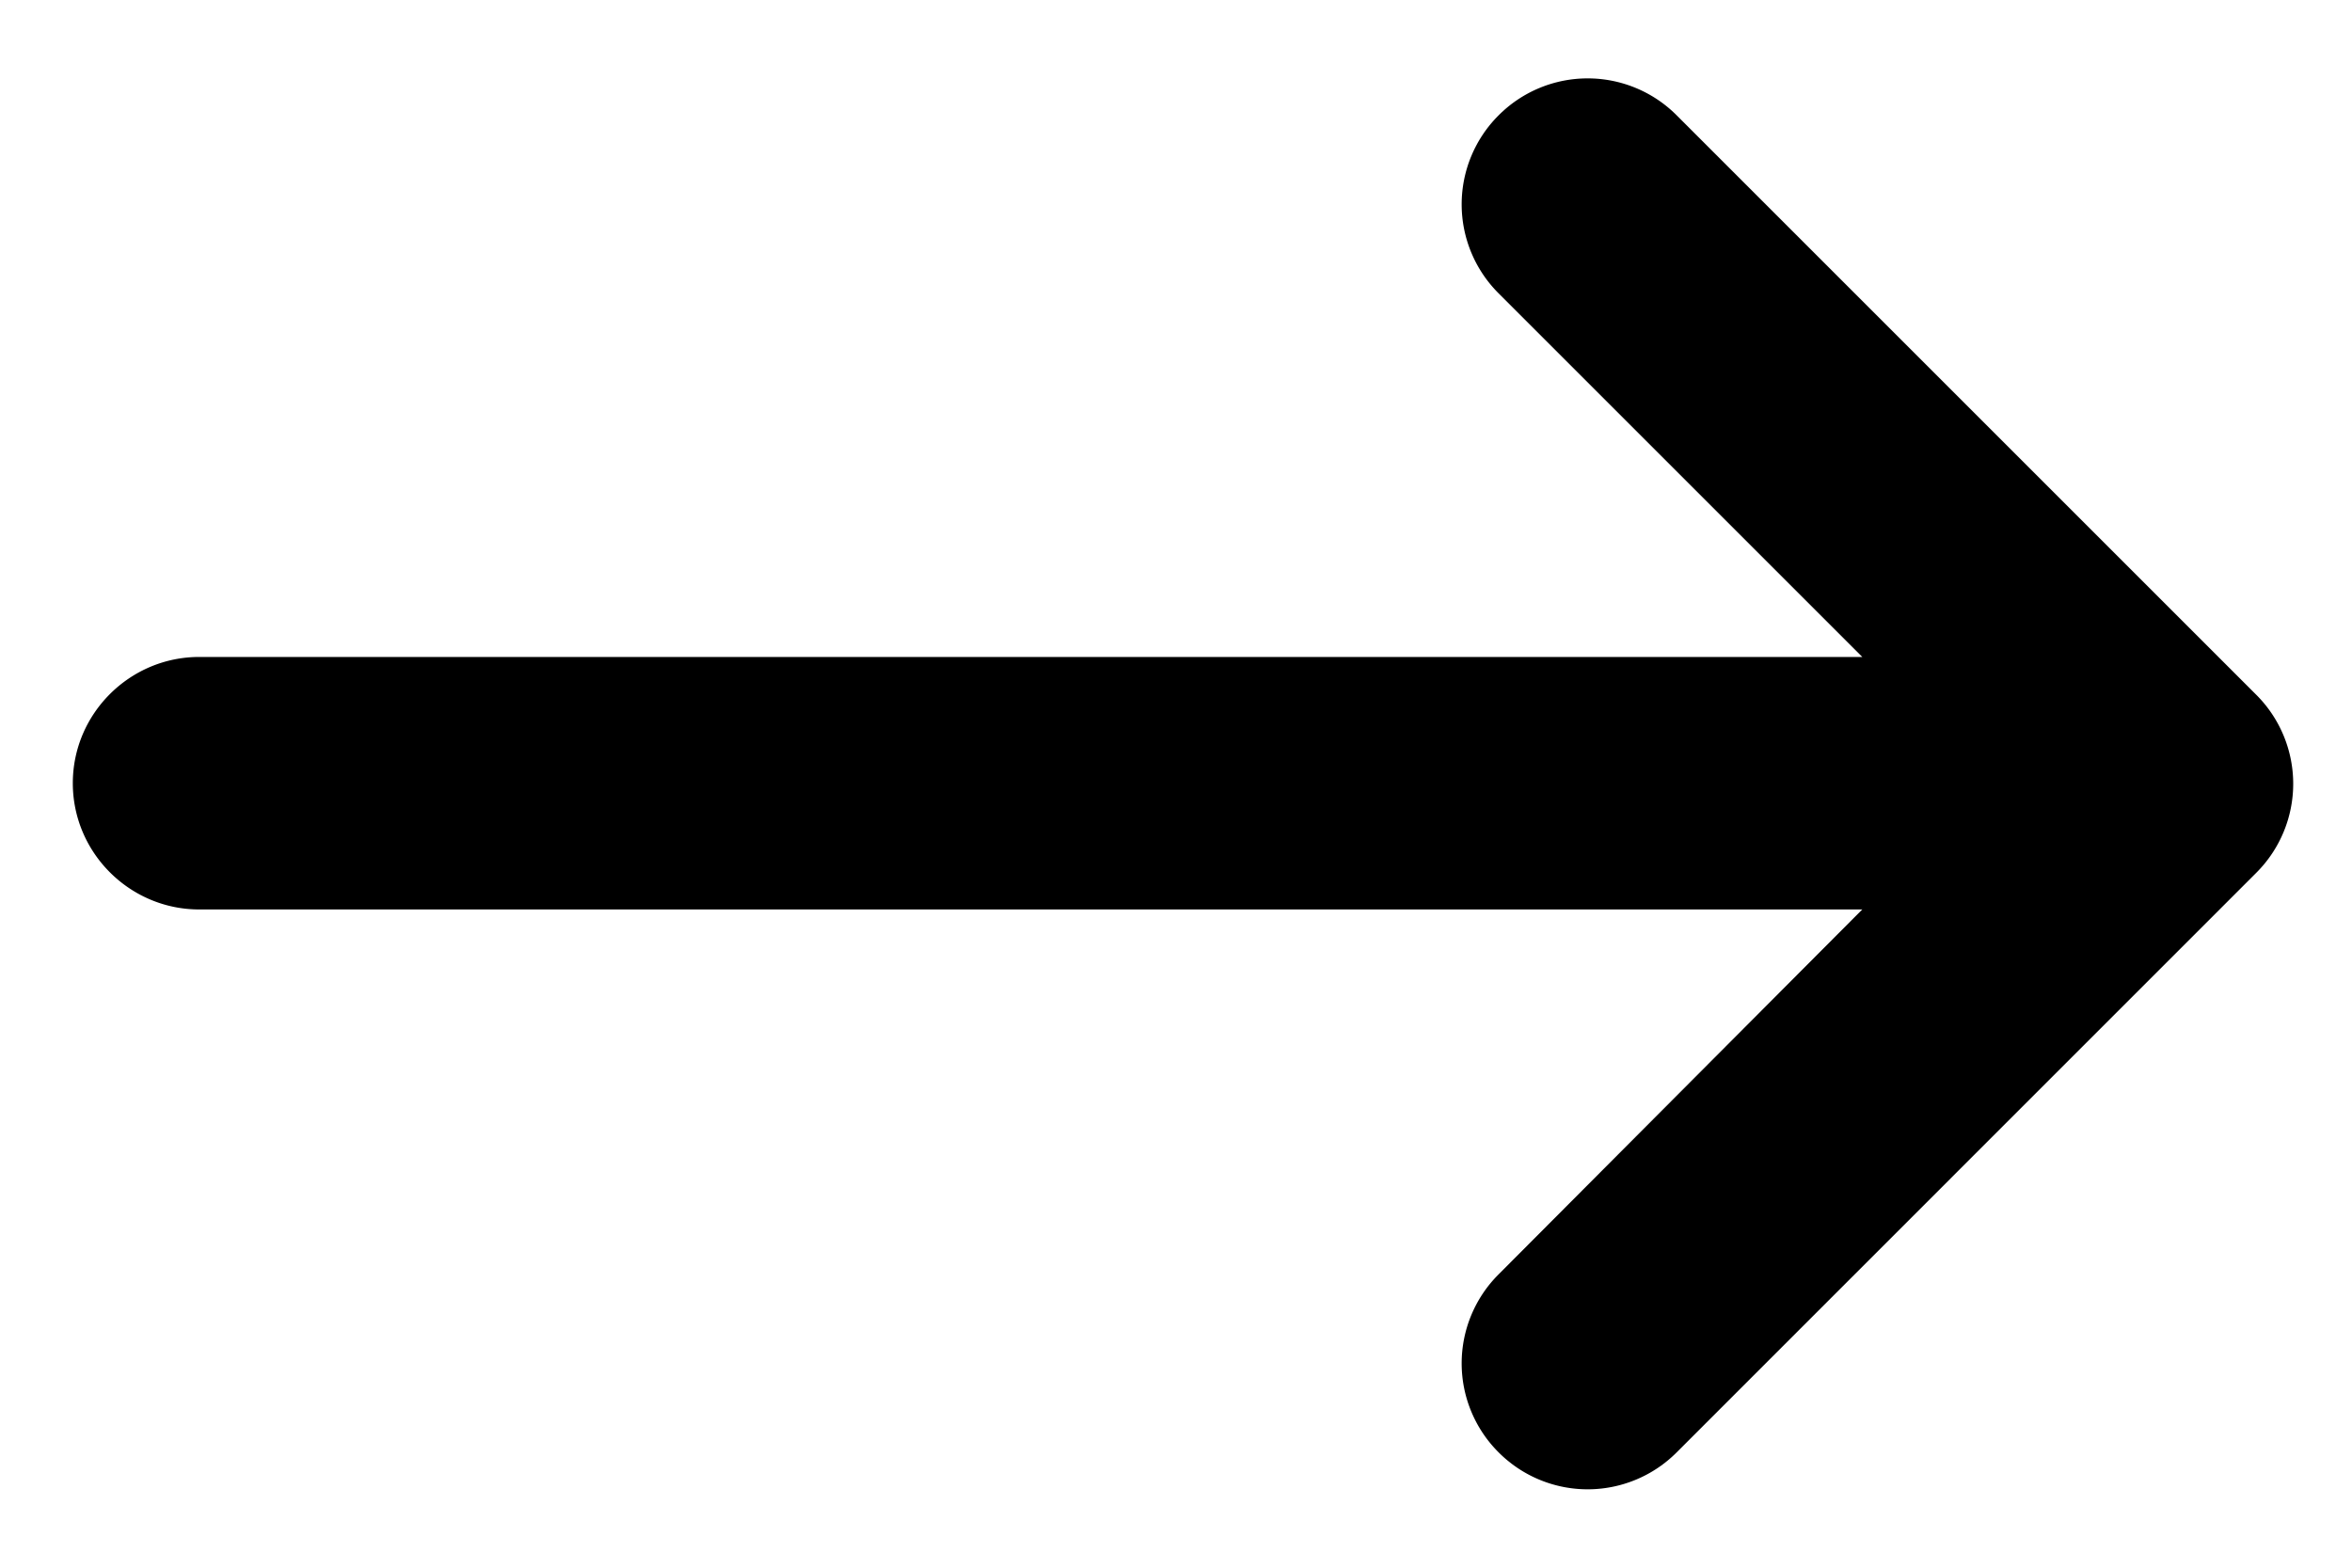
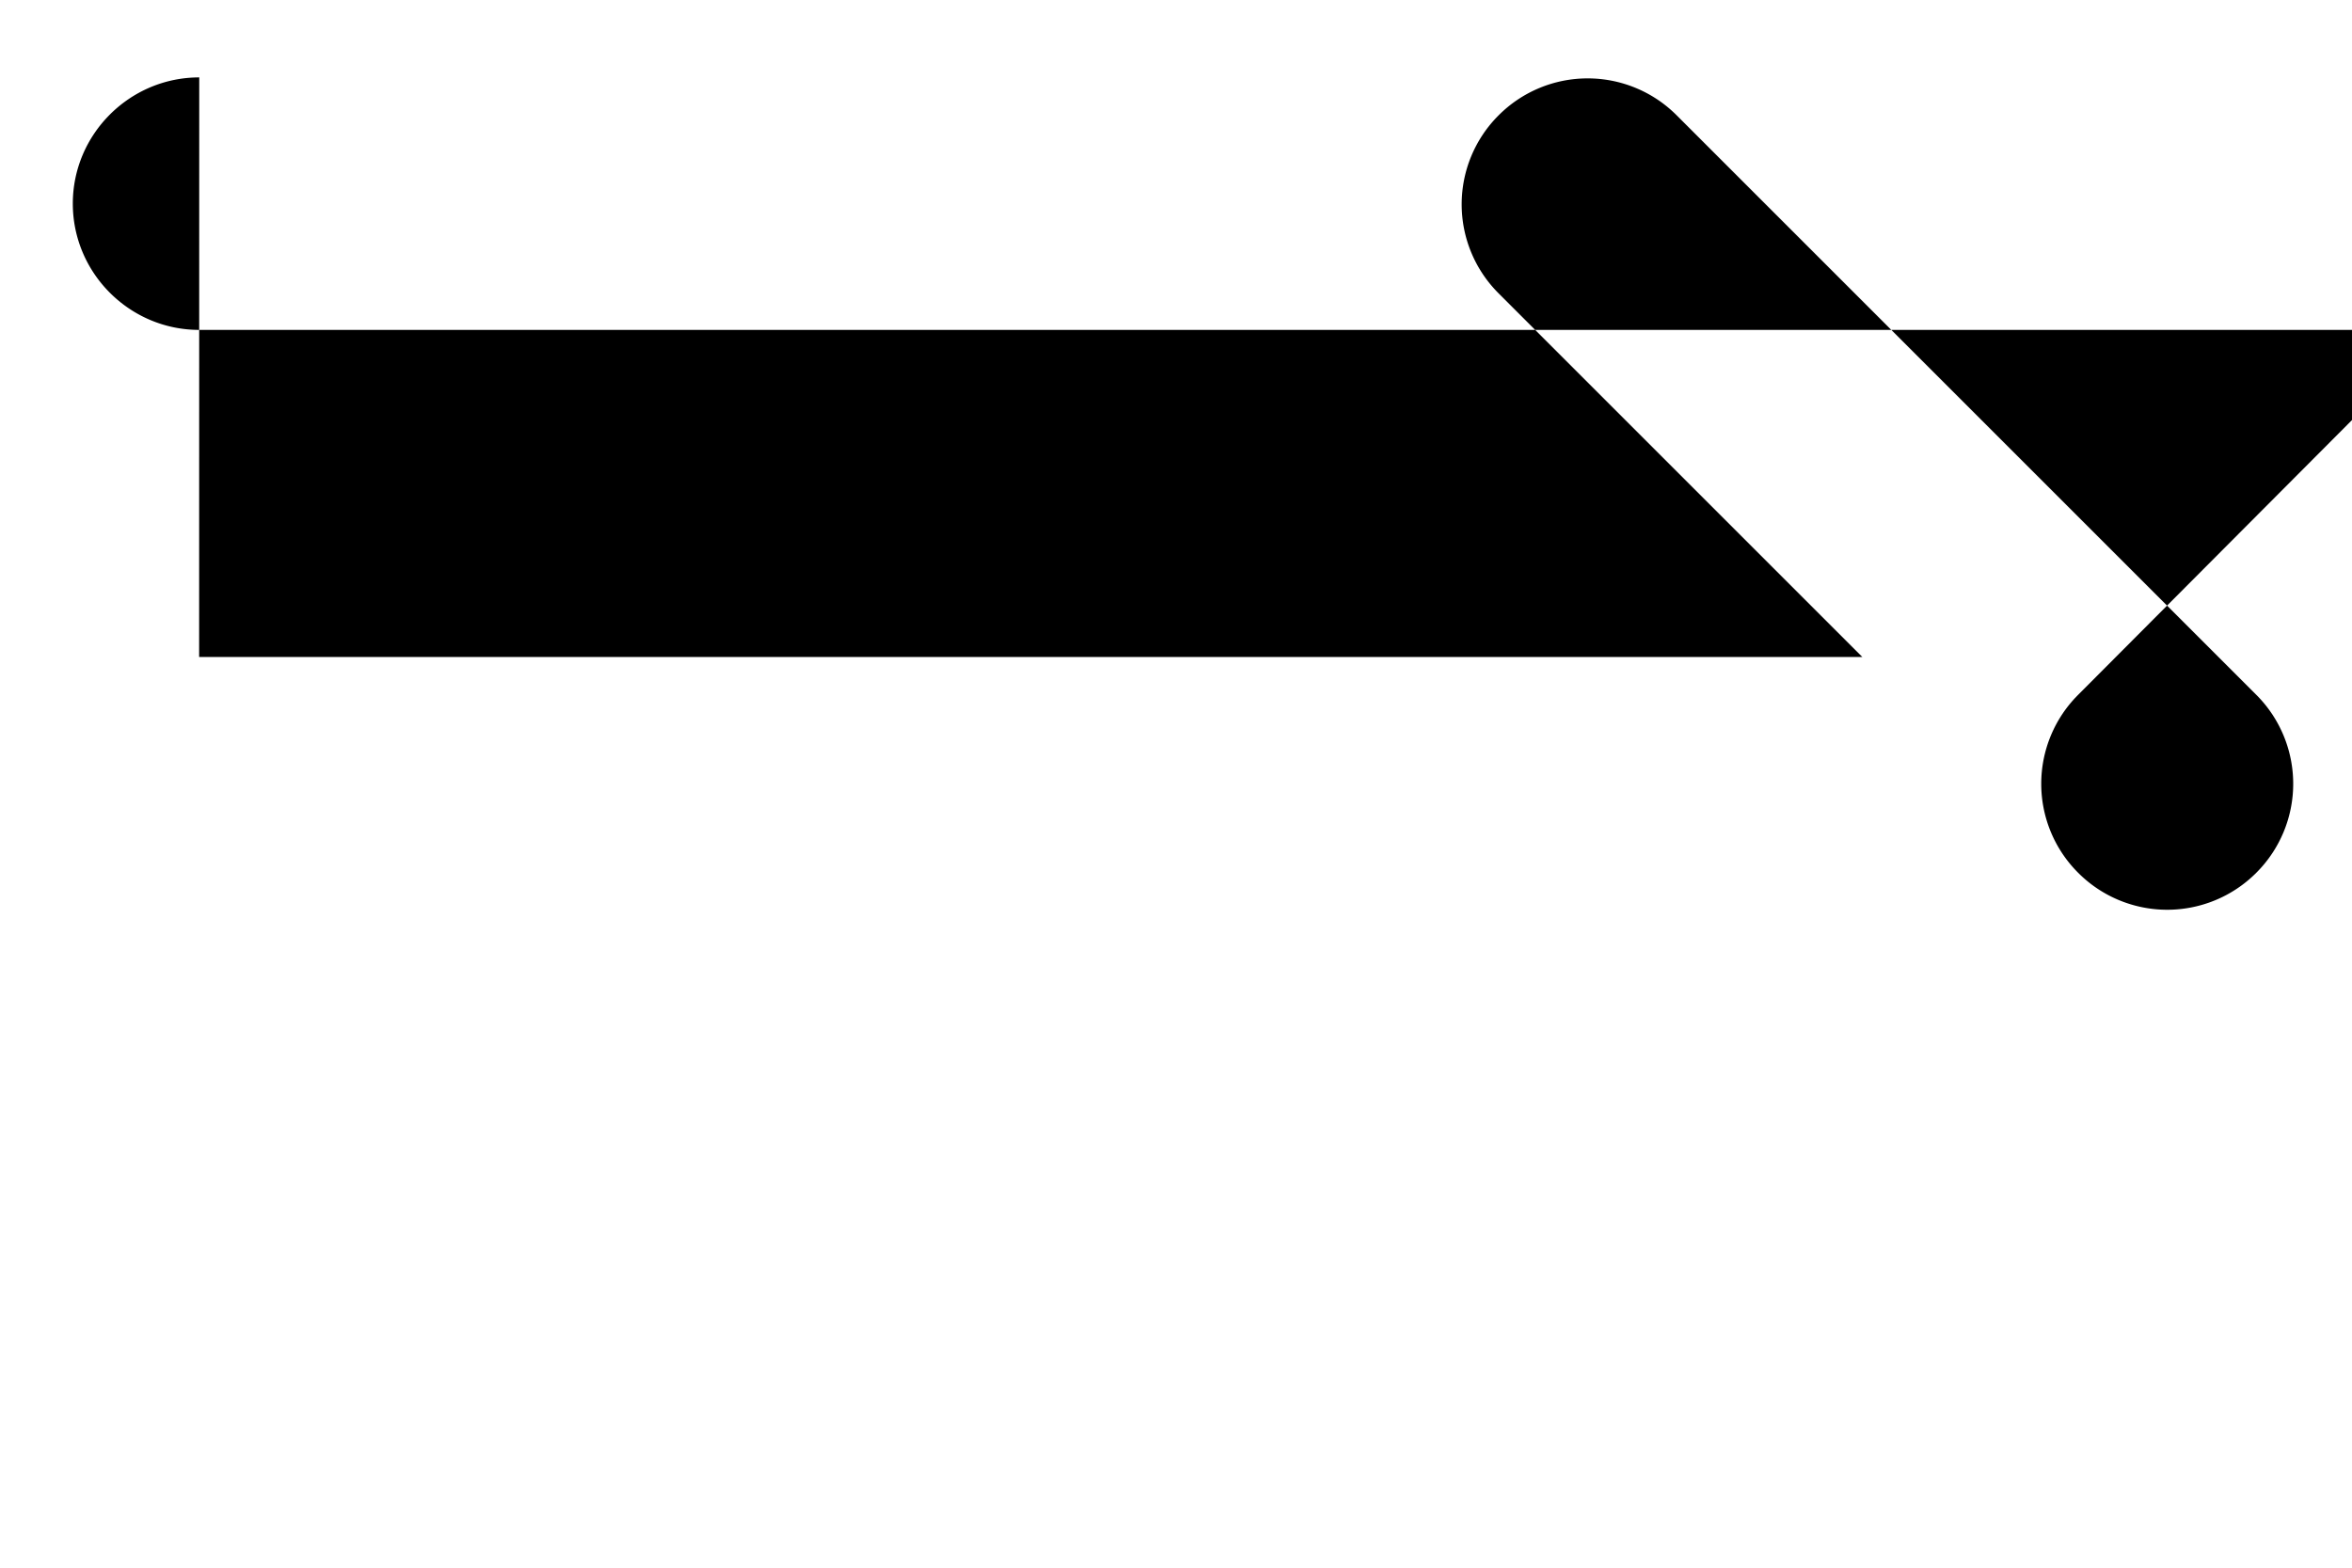
<svg xmlns="http://www.w3.org/2000/svg" fill="none" viewBox="0 0 24 16">
-   <path fill="currentColor" d="M2.032 6.705h16.971l-3.711-3.711a1.283 1.283 0 0 1 0-1.817 1.283 1.283 0 0 1 1.817 0l5.914 5.914a1.283 1.283 0 0 1 0 1.817l-5.914 5.915a1.283 1.283 0 0 1-1.817 0 1.283 1.283 0 0 1 0-1.817l3.711-3.724H2.033c-.71 0-1.29-.58-1.29-1.289 0-.708.58-1.288 1.29-1.288Z" />
+   <path fill="currentColor" d="M2.032 6.705h16.971l-3.711-3.711a1.283 1.283 0 0 1 0-1.817 1.283 1.283 0 0 1 1.817 0l5.914 5.914a1.283 1.283 0 0 1 0 1.817a1.283 1.283 0 0 1-1.817 0 1.283 1.283 0 0 1 0-1.817l3.711-3.724H2.033c-.71 0-1.29-.58-1.29-1.289 0-.708.58-1.288 1.29-1.288Z" />
</svg>